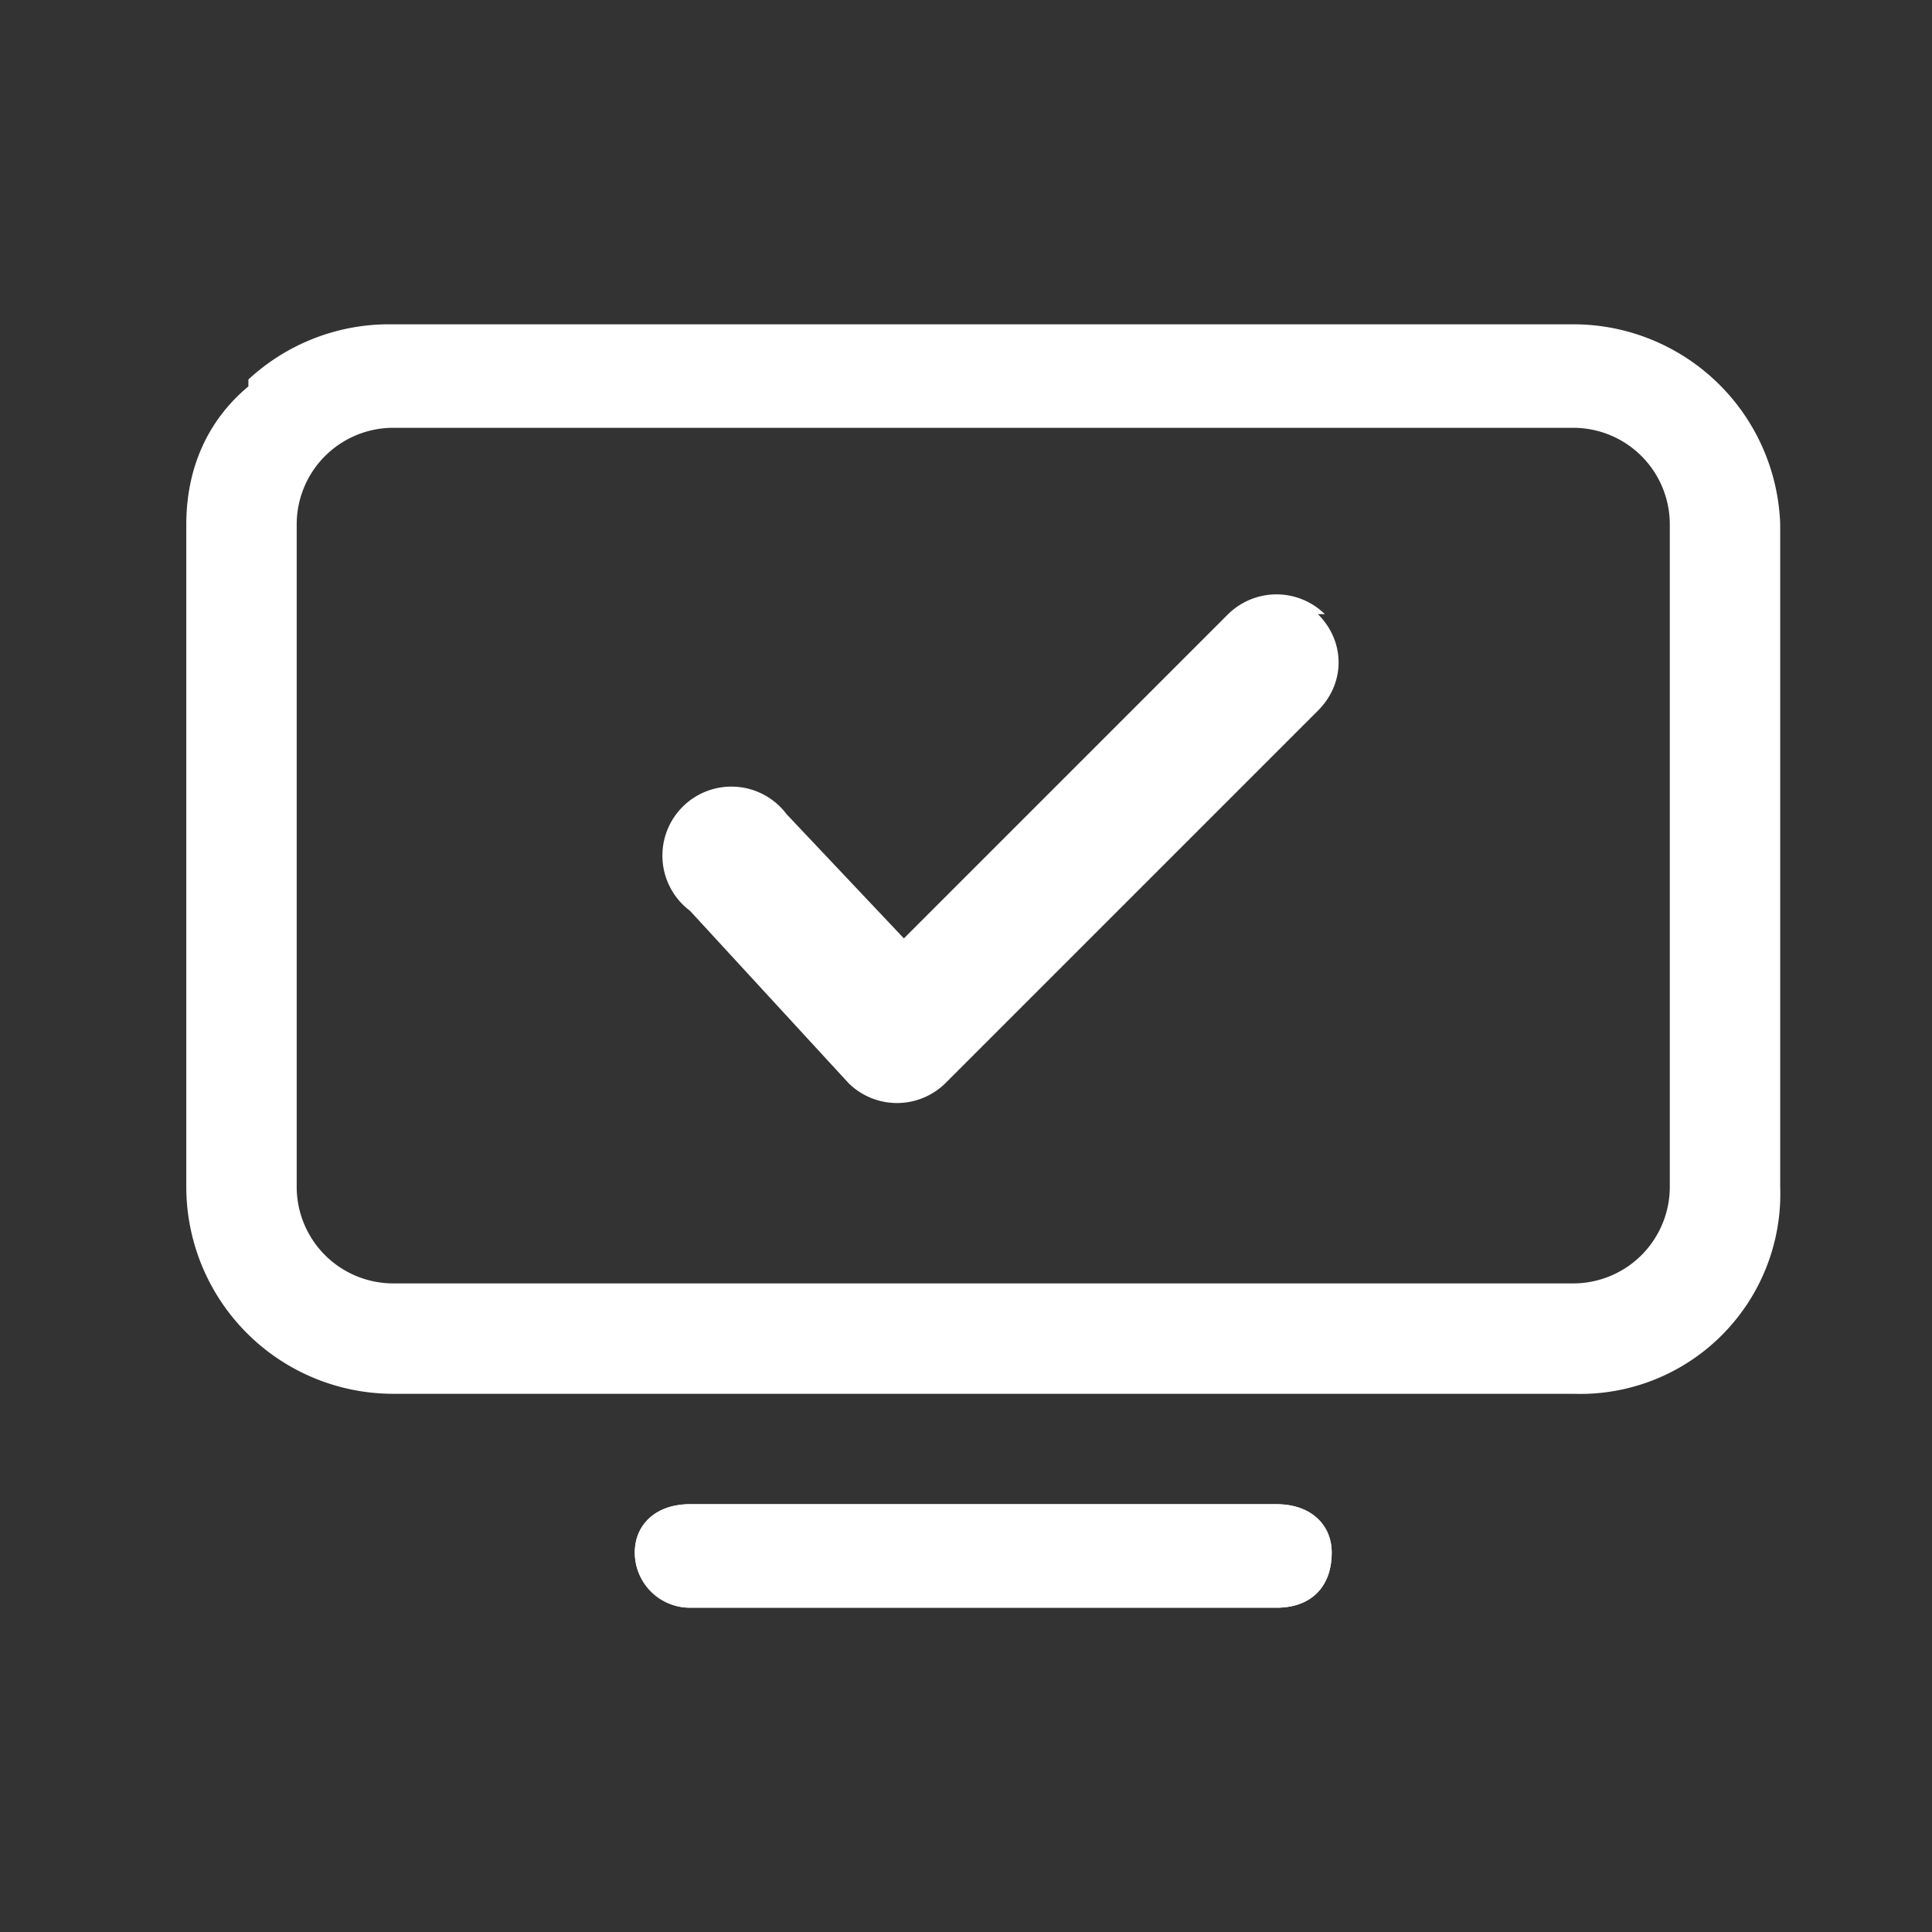
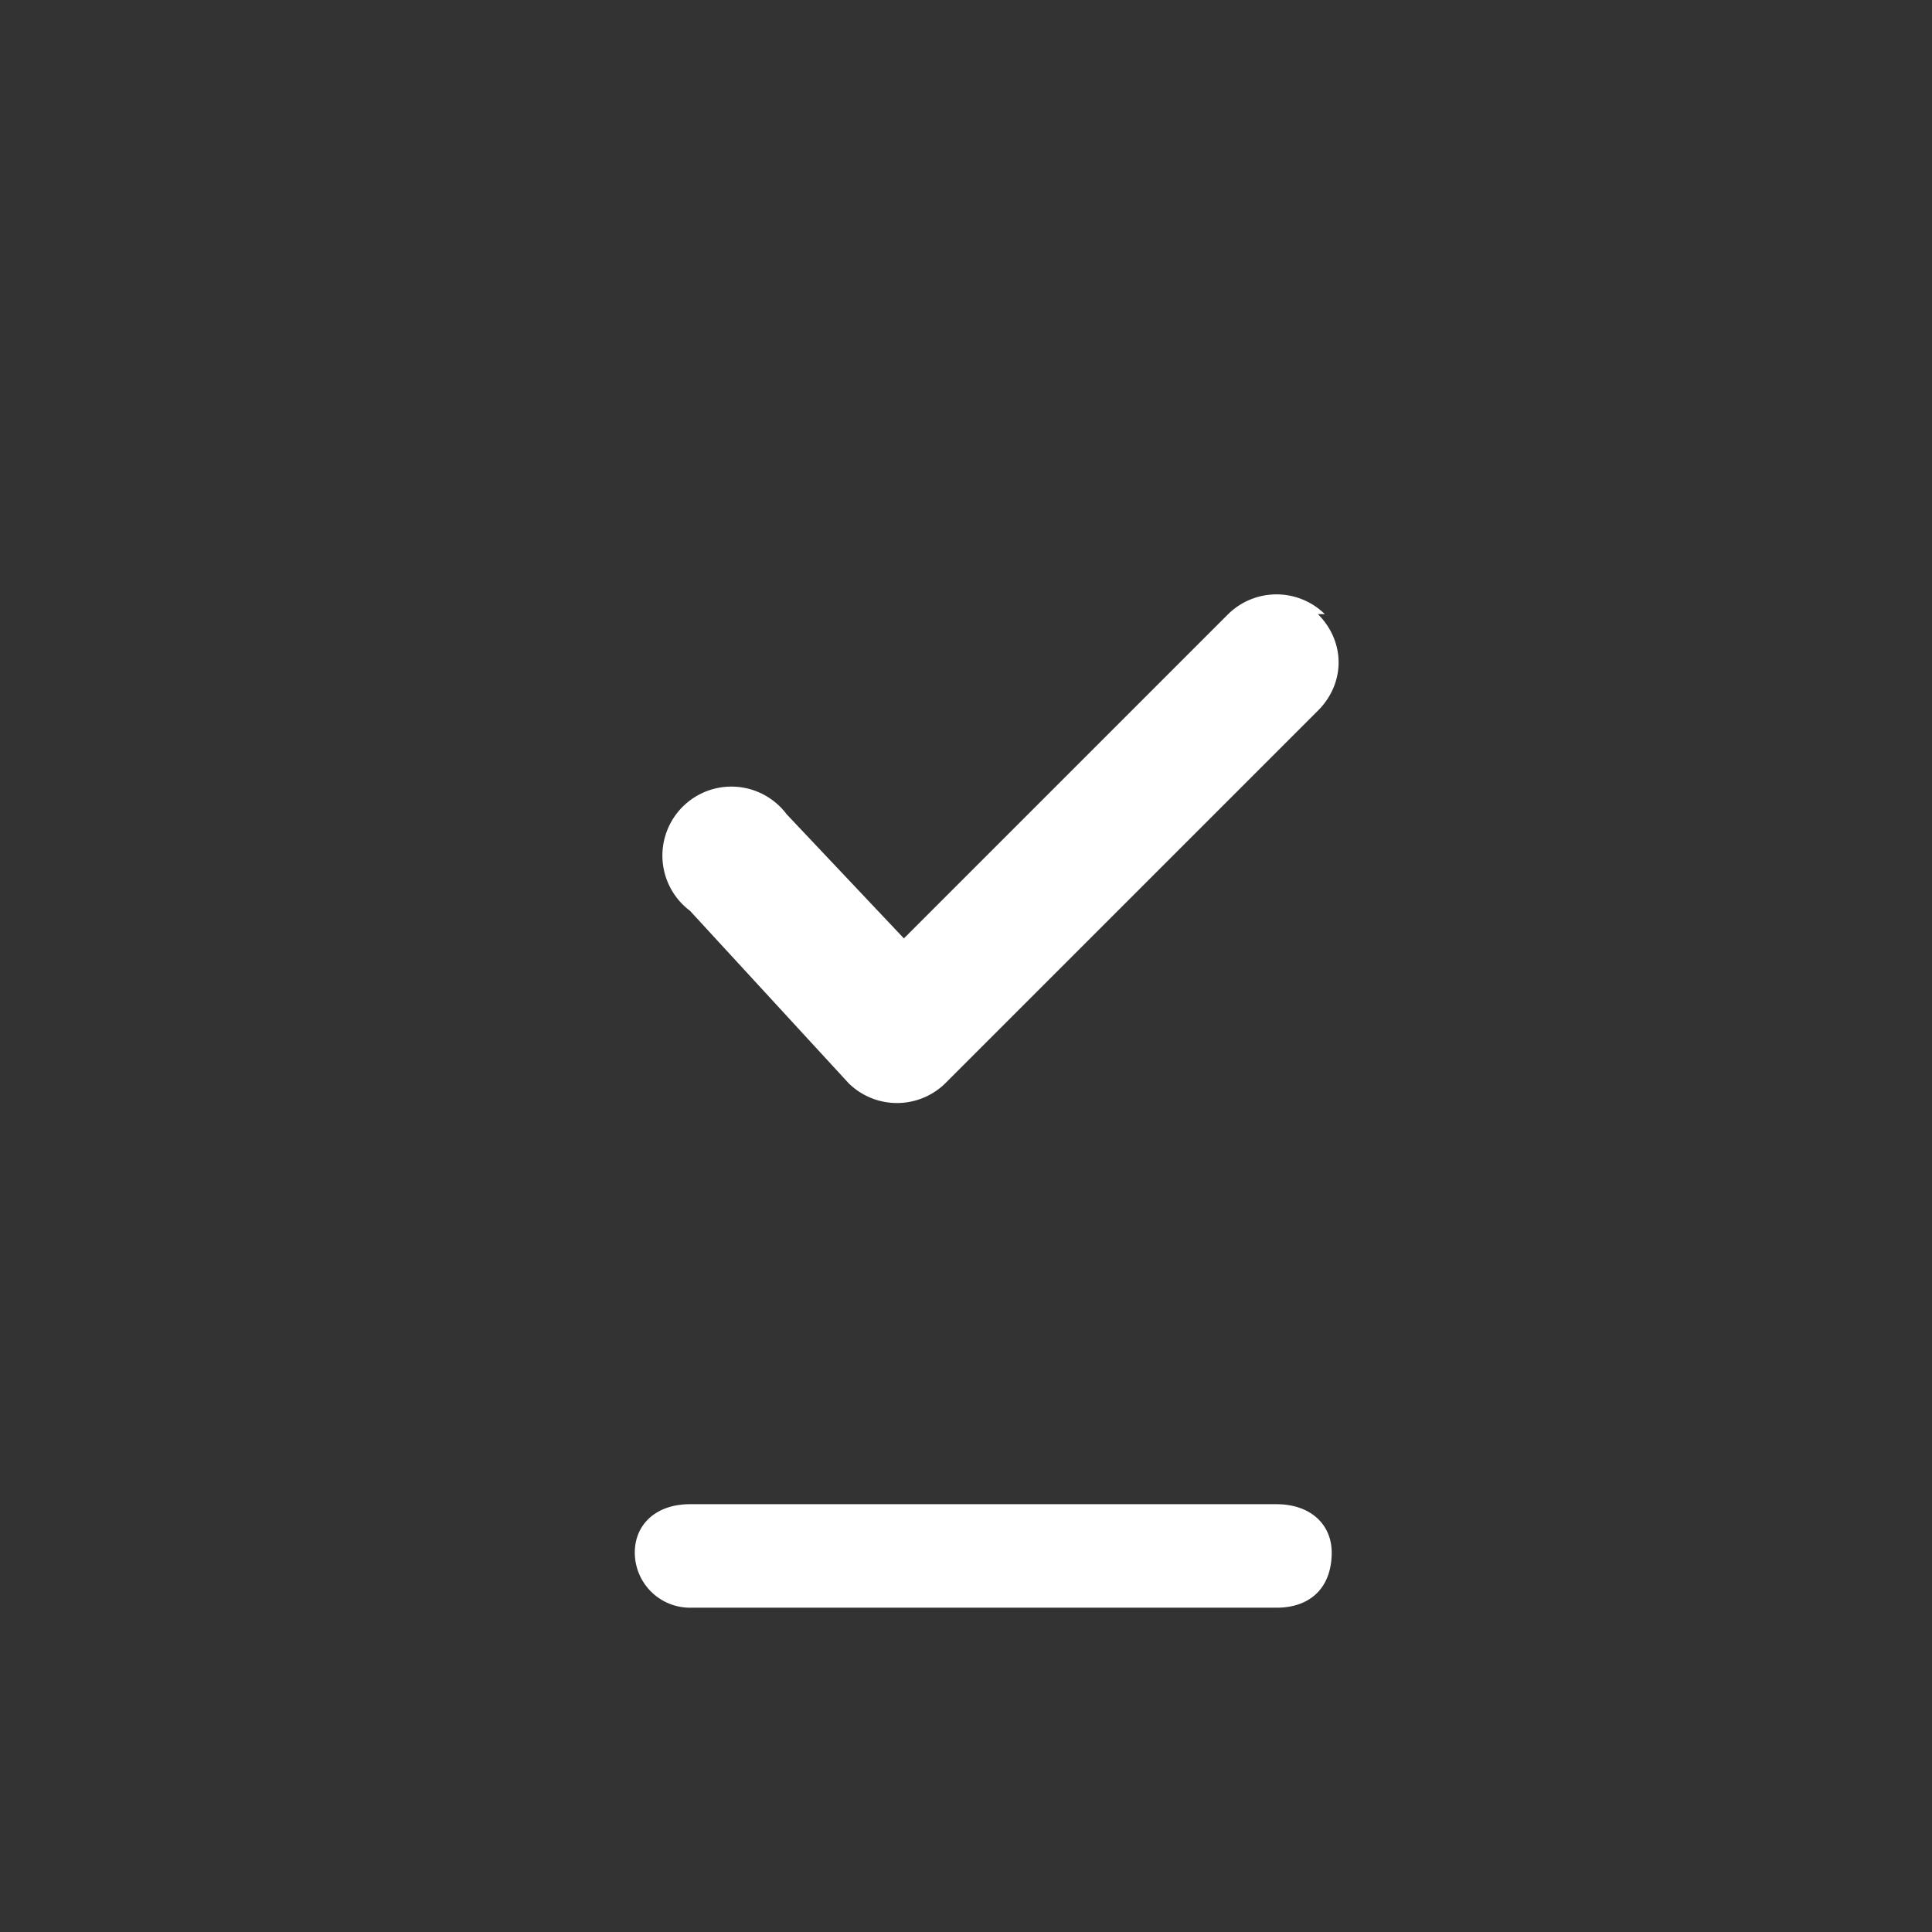
<svg xmlns="http://www.w3.org/2000/svg" fill="none" viewBox="0 0 28 28">
  <rect x="0" y="0" width="28" height="28" fill="#333333" stroke="none" />
-   <path fill-rule="evenodd" clip-rule="evenodd" d="M5.7 6.2a1.4 1.4 0 0 0-1.4 1.4v9.6a1.4 1.4 0 0 0 1.4 1.4h17.1a1.4 1.4 0 0 0 1.4-1.4V7.6a1.4 1.4 0 0 0-1.4-1.4H5.7Zm-2.1-.7a3 3 0 0 1 2-.8h17.2a3 3 0 0 1 3 2.9v9.6a2.9 2.9 0 0 1-3 3H5.7a3 3 0 0 1-3-3V7.6c0-.8.3-1.5.9-2ZM9.2 22.5c0-.4.3-.7.8-.7h8.5c.5 0 .8.3.8.7 0 .5-.3.8-.8.8H10a.8.8 0 0 1-.8-.8Z" fill="#fff" />
  <path fill-rule="evenodd" clip-rule="evenodd" d="M9.2 22.5c0-.4.3-.7.8-.7h8.5c.5 0 .8.3.8.7 0 .5-.3.8-.8.8H10a.8.8 0 0 1-.8-.8ZM19.1 8.9c.4.4.4 1 0 1.4l-5.4 5.4a1 1 0 0 1-1.4 0L10 13.2a1 1 0 1 1 1.4-1.4l1.7 1.8 4.7-4.7a1 1 0 0 1 1.4 0Z" fill="#fff" />
</svg>